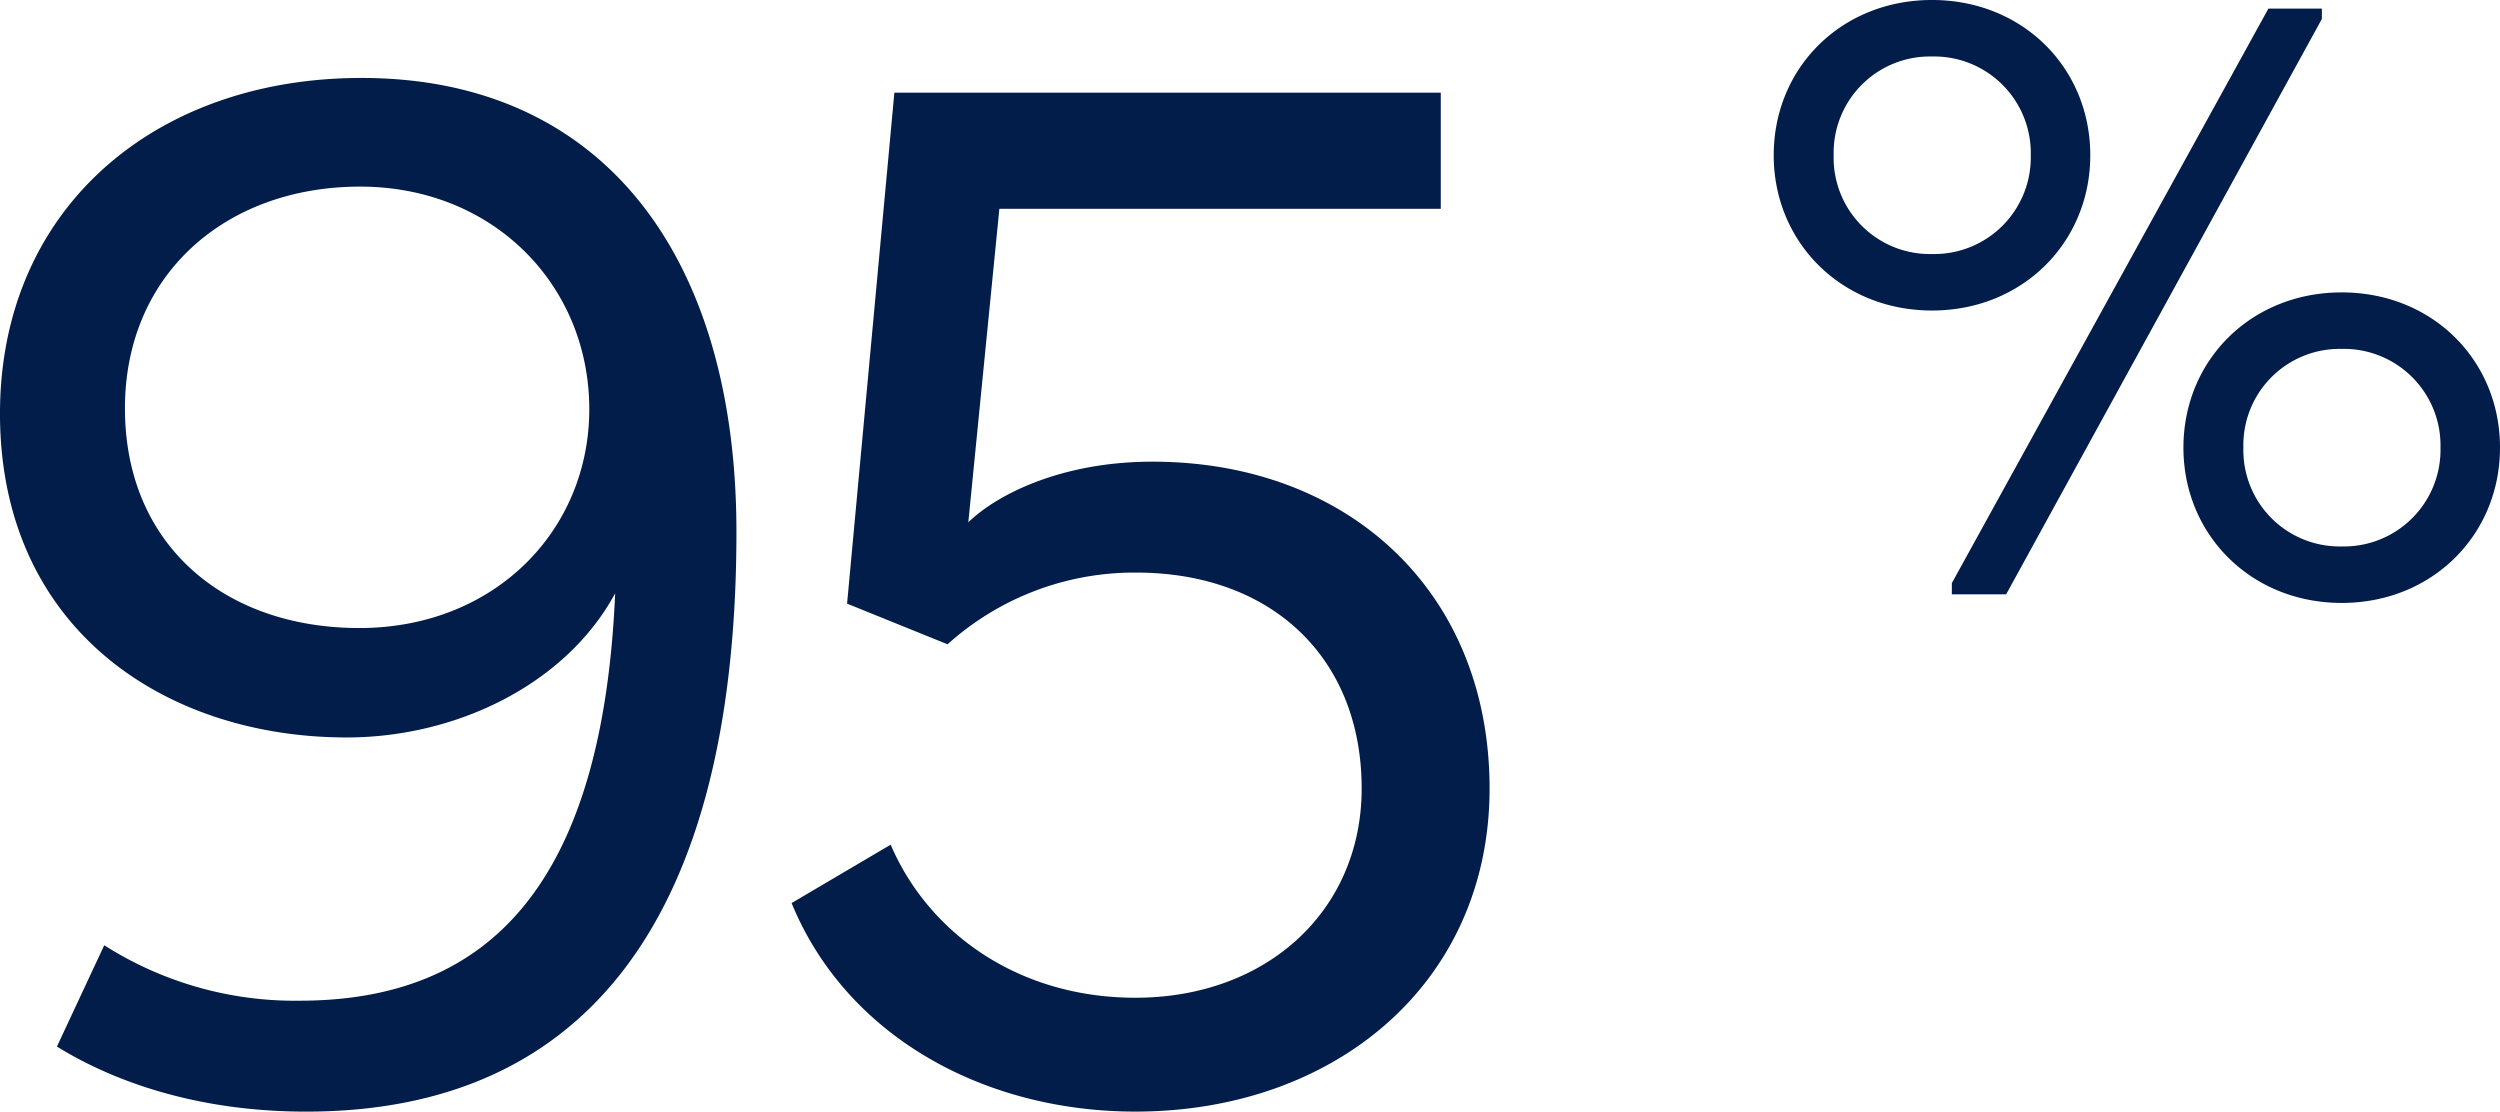
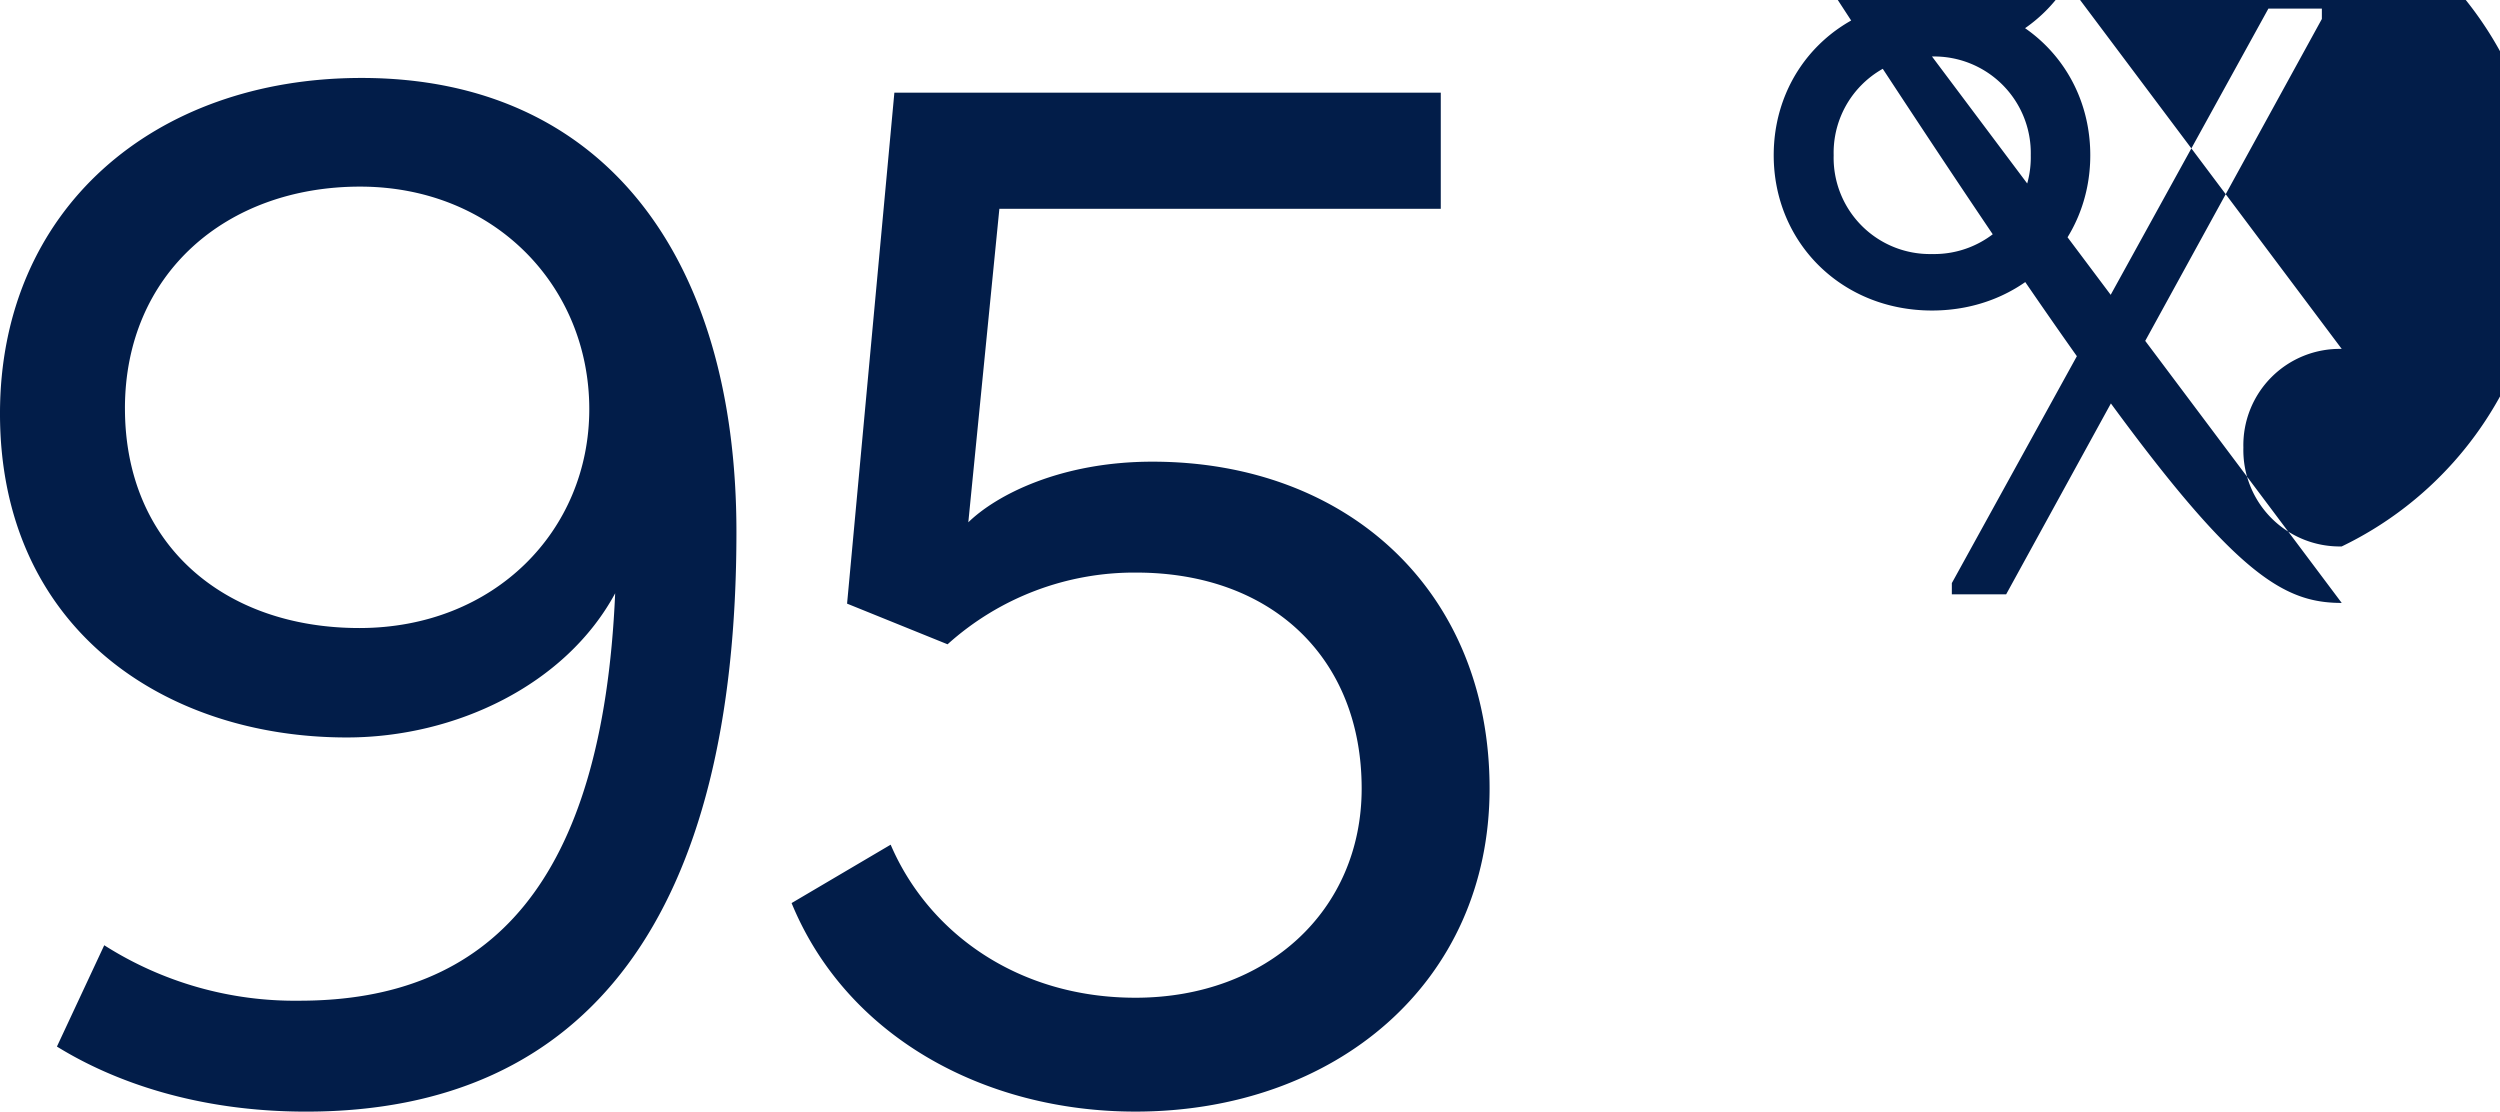
<svg xmlns="http://www.w3.org/2000/svg" width="368.162" height="163.699" viewBox="0 0 368.162 163.699">
-   <path id="_95_-FR" data-name="95 %-FR" d="M9.255-100.611c0,31.577,24.173,47.692,51.068,47.692,16.006,0,32.23-7.731,39.526-21.233-1.851,42.684-18.4,60-46.495,60a52.238,52.238,0,0,1-28.746-8.167L17.64-7.4c8.275,5.118,20.58,9.582,36.695,9.582,41.7,0,63.372-29.182,63.372-85.367,0-40.4-19.491-66.856-55.206-66.856C31.9-150.046,9.255-130.664,9.255-100.611Zm18.4-.762c0-19.817,14.917-32.666,34.626-32.666s33.755,14.591,33.755,32.775c0,17.857-13.937,32.23-33.864,32.23S27.657-81.338,27.657-101.374ZM176.462,2.178c29.4,0,52.157-18.946,52.157-47.583,0-28.964-20.8-48.128-49.652-48.128-13.5,0-22.975,4.9-27.113,8.929l4.573-46.168h65.005v-17.1H140.965L134-72.627,148.8-66.639A41.083,41.083,0,0,1,176.571-77.2c20.035,0,33.21,12.631,33.21,31.795,0,17.966-13.937,30.815-33.319,30.815-17.313,0-30.488-9.582-36.042-22.54l-14.591,8.6C133.887-8.929,154.14,2.178,176.462,2.178Zm117.309-117.97c13.338,0,23.31-10.035,23.31-22.865,0-12.893-9.972-22.865-23.31-22.865s-23.31,9.972-23.31,22.865C270.462-125.827,280.433-115.792,293.771-115.792Zm2.922,40.141V-74h8l46.492-84.727v-1.524h-7.876Zm-2.922-77.55a14.229,14.229,0,0,1,14.545,14.545,14.229,14.229,0,0,1-14.545,14.545,14.177,14.177,0,0,1-14.481-14.545A14.177,14.177,0,0,1,293.771-153.2ZM354.109-72.73c13.338,0,23.309-10.035,23.309-22.865,0-12.893-9.972-22.865-23.309-22.865s-23.31,9.972-23.31,22.865C330.8-82.765,340.771-72.73,354.109-72.73Zm0-37.41a14.229,14.229,0,0,1,14.545,14.545A14.229,14.229,0,0,1,354.109-81.05a14.177,14.177,0,0,1-14.481-14.545A14.177,14.177,0,0,1,354.109-110.139Z" transform="translate(-9.256 161.521)" fill="#021d49" />
+   <path id="_95_-FR" data-name="95 %-FR" d="M9.255-100.611c0,31.577,24.173,47.692,51.068,47.692,16.006,0,32.23-7.731,39.526-21.233-1.851,42.684-18.4,60-46.495,60a52.238,52.238,0,0,1-28.746-8.167L17.64-7.4c8.275,5.118,20.58,9.582,36.695,9.582,41.7,0,63.372-29.182,63.372-85.367,0-40.4-19.491-66.856-55.206-66.856C31.9-150.046,9.255-130.664,9.255-100.611Zm18.4-.762c0-19.817,14.917-32.666,34.626-32.666s33.755,14.591,33.755,32.775c0,17.857-13.937,32.23-33.864,32.23S27.657-81.338,27.657-101.374ZM176.462,2.178c29.4,0,52.157-18.946,52.157-47.583,0-28.964-20.8-48.128-49.652-48.128-13.5,0-22.975,4.9-27.113,8.929l4.573-46.168h65.005v-17.1H140.965L134-72.627,148.8-66.639A41.083,41.083,0,0,1,176.571-77.2c20.035,0,33.21,12.631,33.21,31.795,0,17.966-13.937,30.815-33.319,30.815-17.313,0-30.488-9.582-36.042-22.54l-14.591,8.6C133.887-8.929,154.14,2.178,176.462,2.178Zm117.309-117.97c13.338,0,23.31-10.035,23.31-22.865,0-12.893-9.972-22.865-23.31-22.865s-23.31,9.972-23.31,22.865C270.462-125.827,280.433-115.792,293.771-115.792Zm2.922,40.141V-74h8l46.492-84.727v-1.524h-7.876Zm-2.922-77.55a14.229,14.229,0,0,1,14.545,14.545,14.229,14.229,0,0,1-14.545,14.545,14.177,14.177,0,0,1-14.481-14.545A14.177,14.177,0,0,1,293.771-153.2Zc13.338,0,23.309-10.035,23.309-22.865,0-12.893-9.972-22.865-23.309-22.865s-23.31,9.972-23.31,22.865C330.8-82.765,340.771-72.73,354.109-72.73Zm0-37.41a14.229,14.229,0,0,1,14.545,14.545A14.229,14.229,0,0,1,354.109-81.05a14.177,14.177,0,0,1-14.481-14.545A14.177,14.177,0,0,1,354.109-110.139Z" transform="translate(-9.256 161.521)" fill="#021d49" />
</svg>